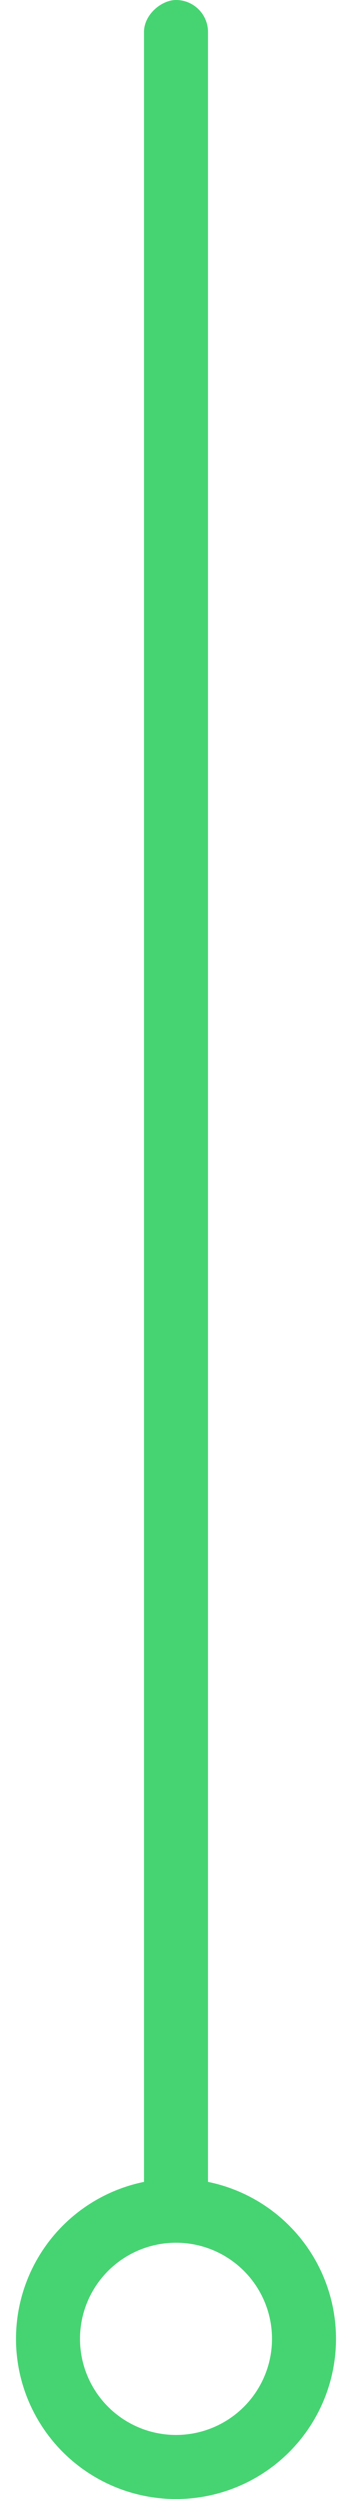
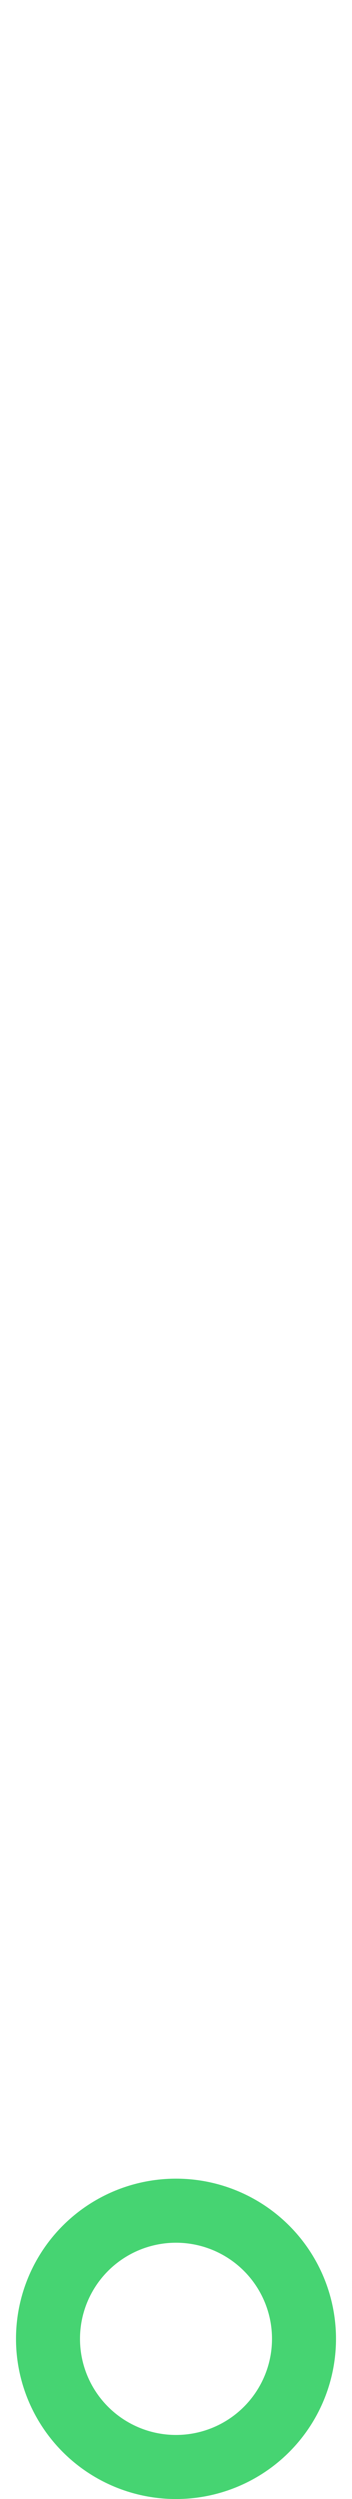
<svg xmlns="http://www.w3.org/2000/svg" width="11" height="78" viewBox="0 0 11 78" fill="none">
-   <rect x="4.5" y="70" width="70" height="2" rx="1" transform="rotate(-90 4.5 70)" fill="#46D472" />
  <circle cx="5.5" cy="73" r="4" transform="rotate(-180 5.5 73)" stroke="#46D472" stroke-width="2" />
</svg>